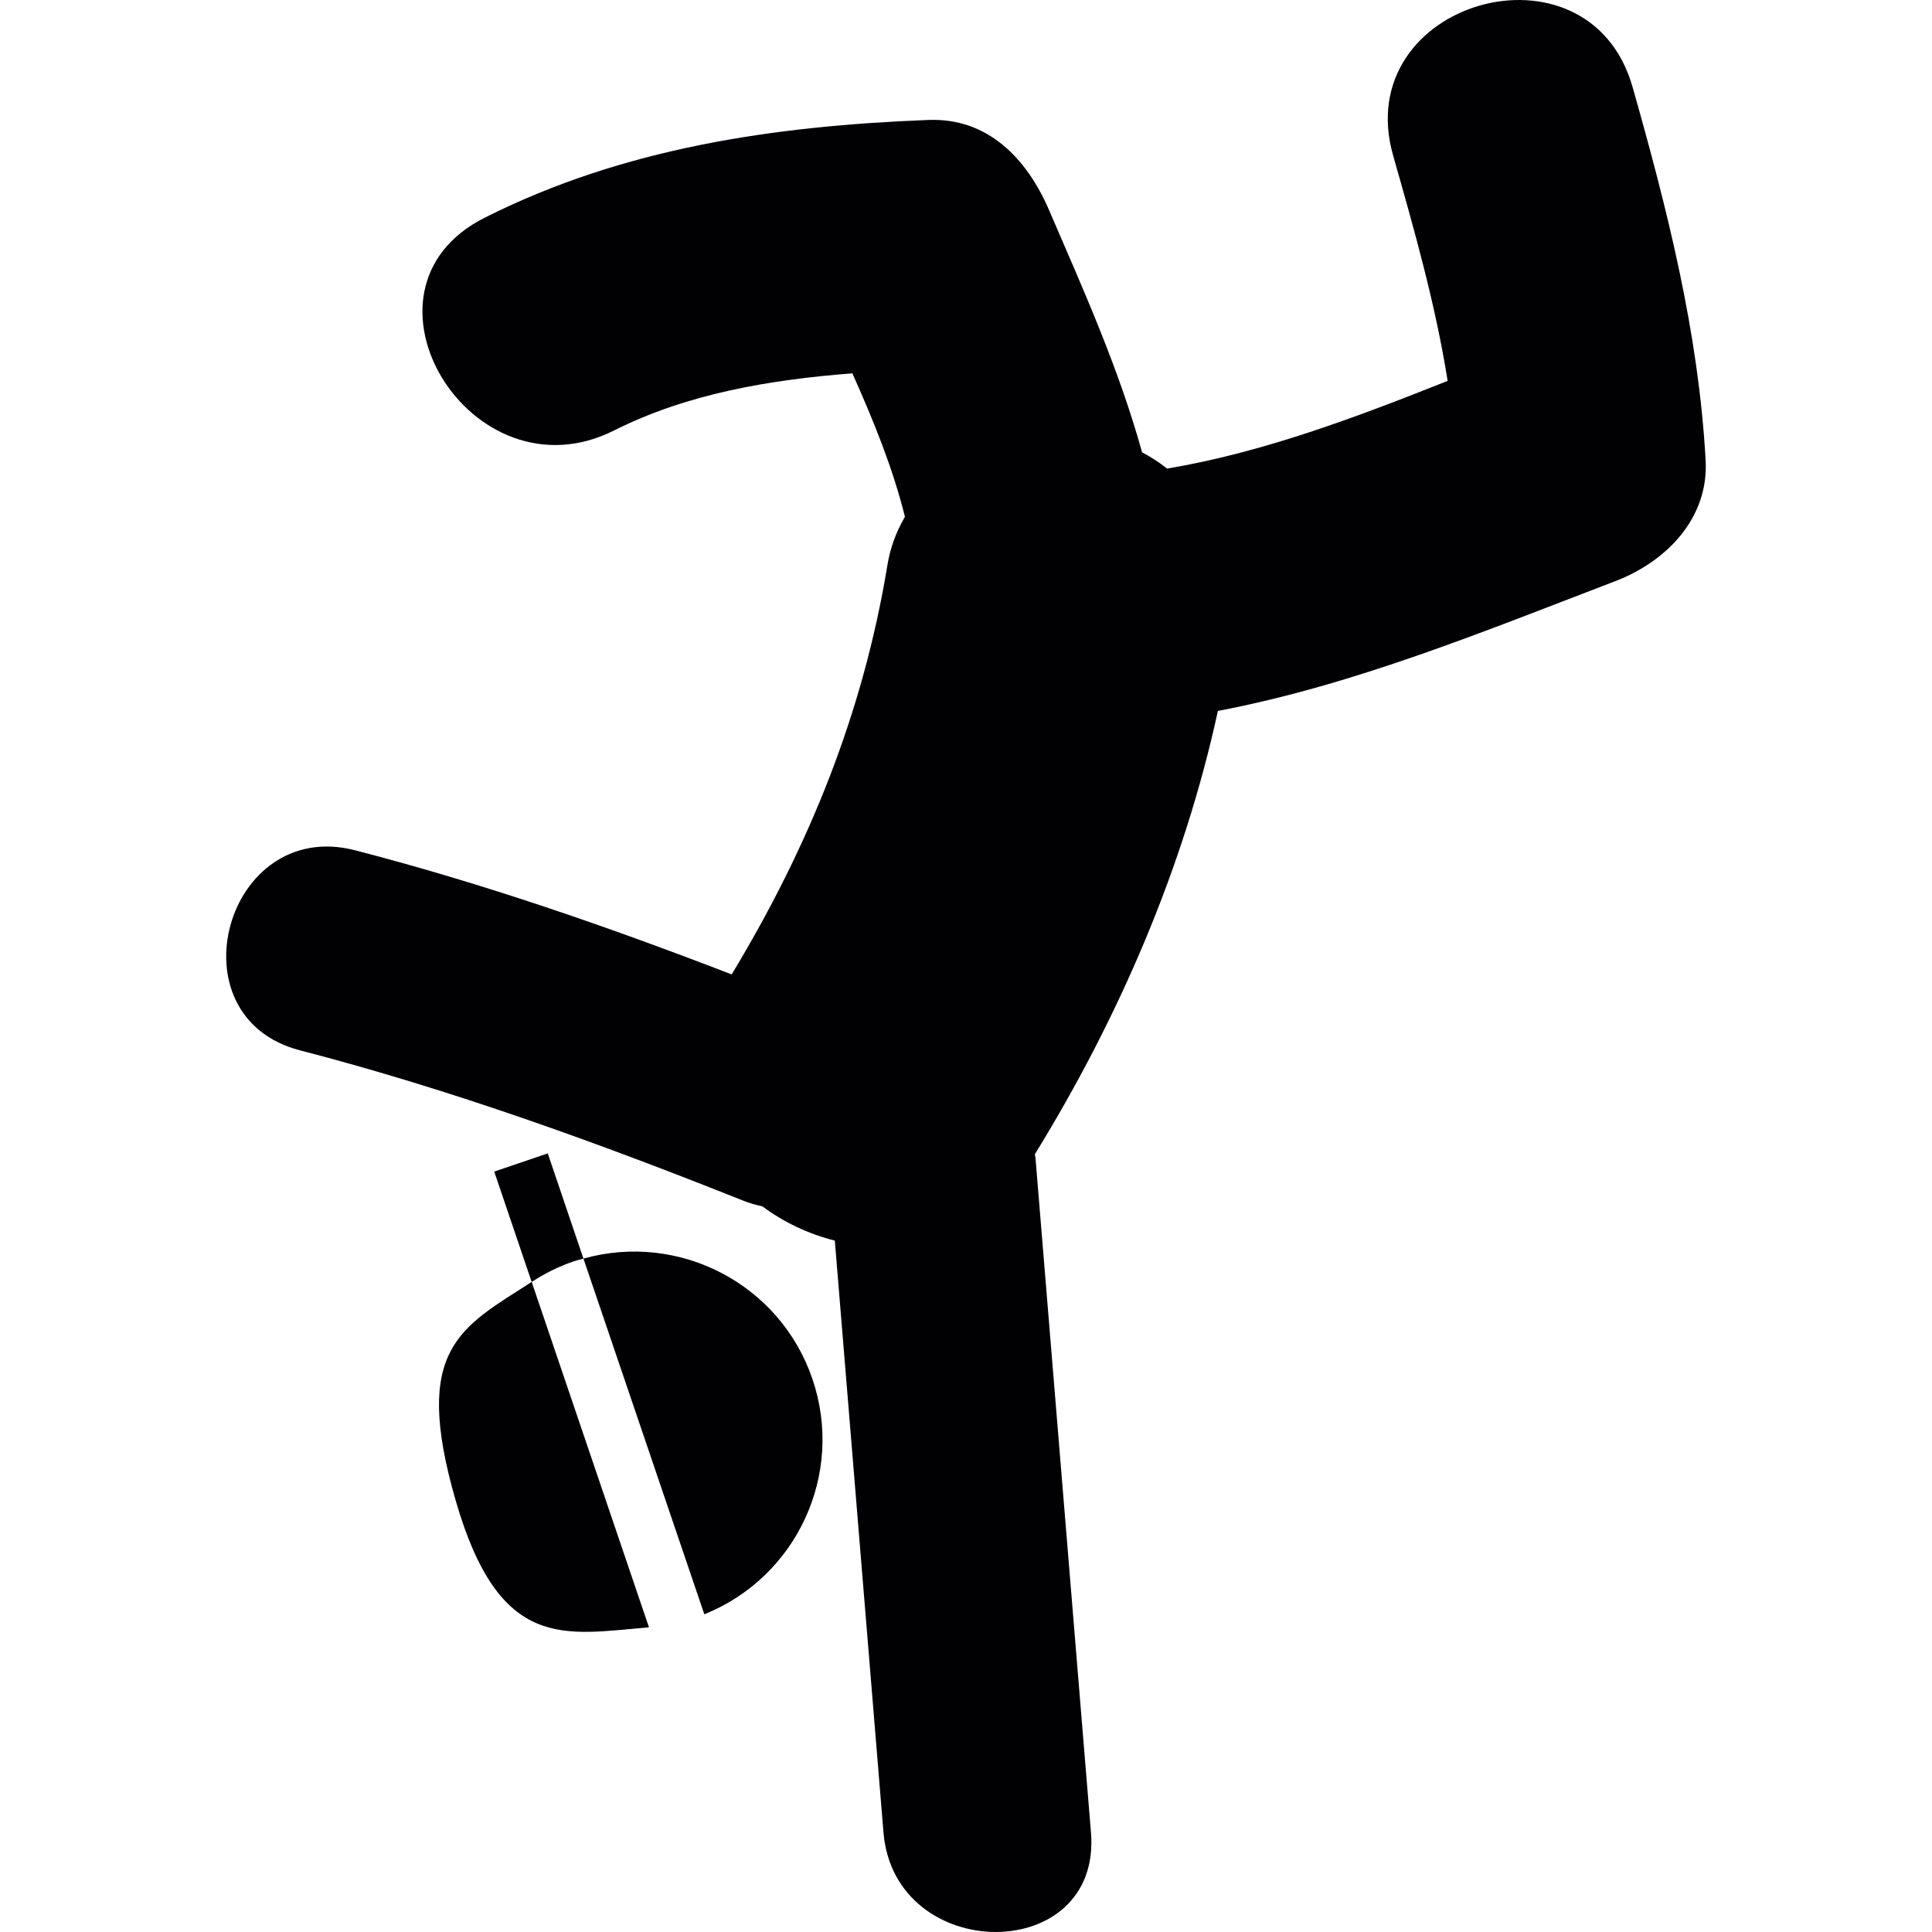
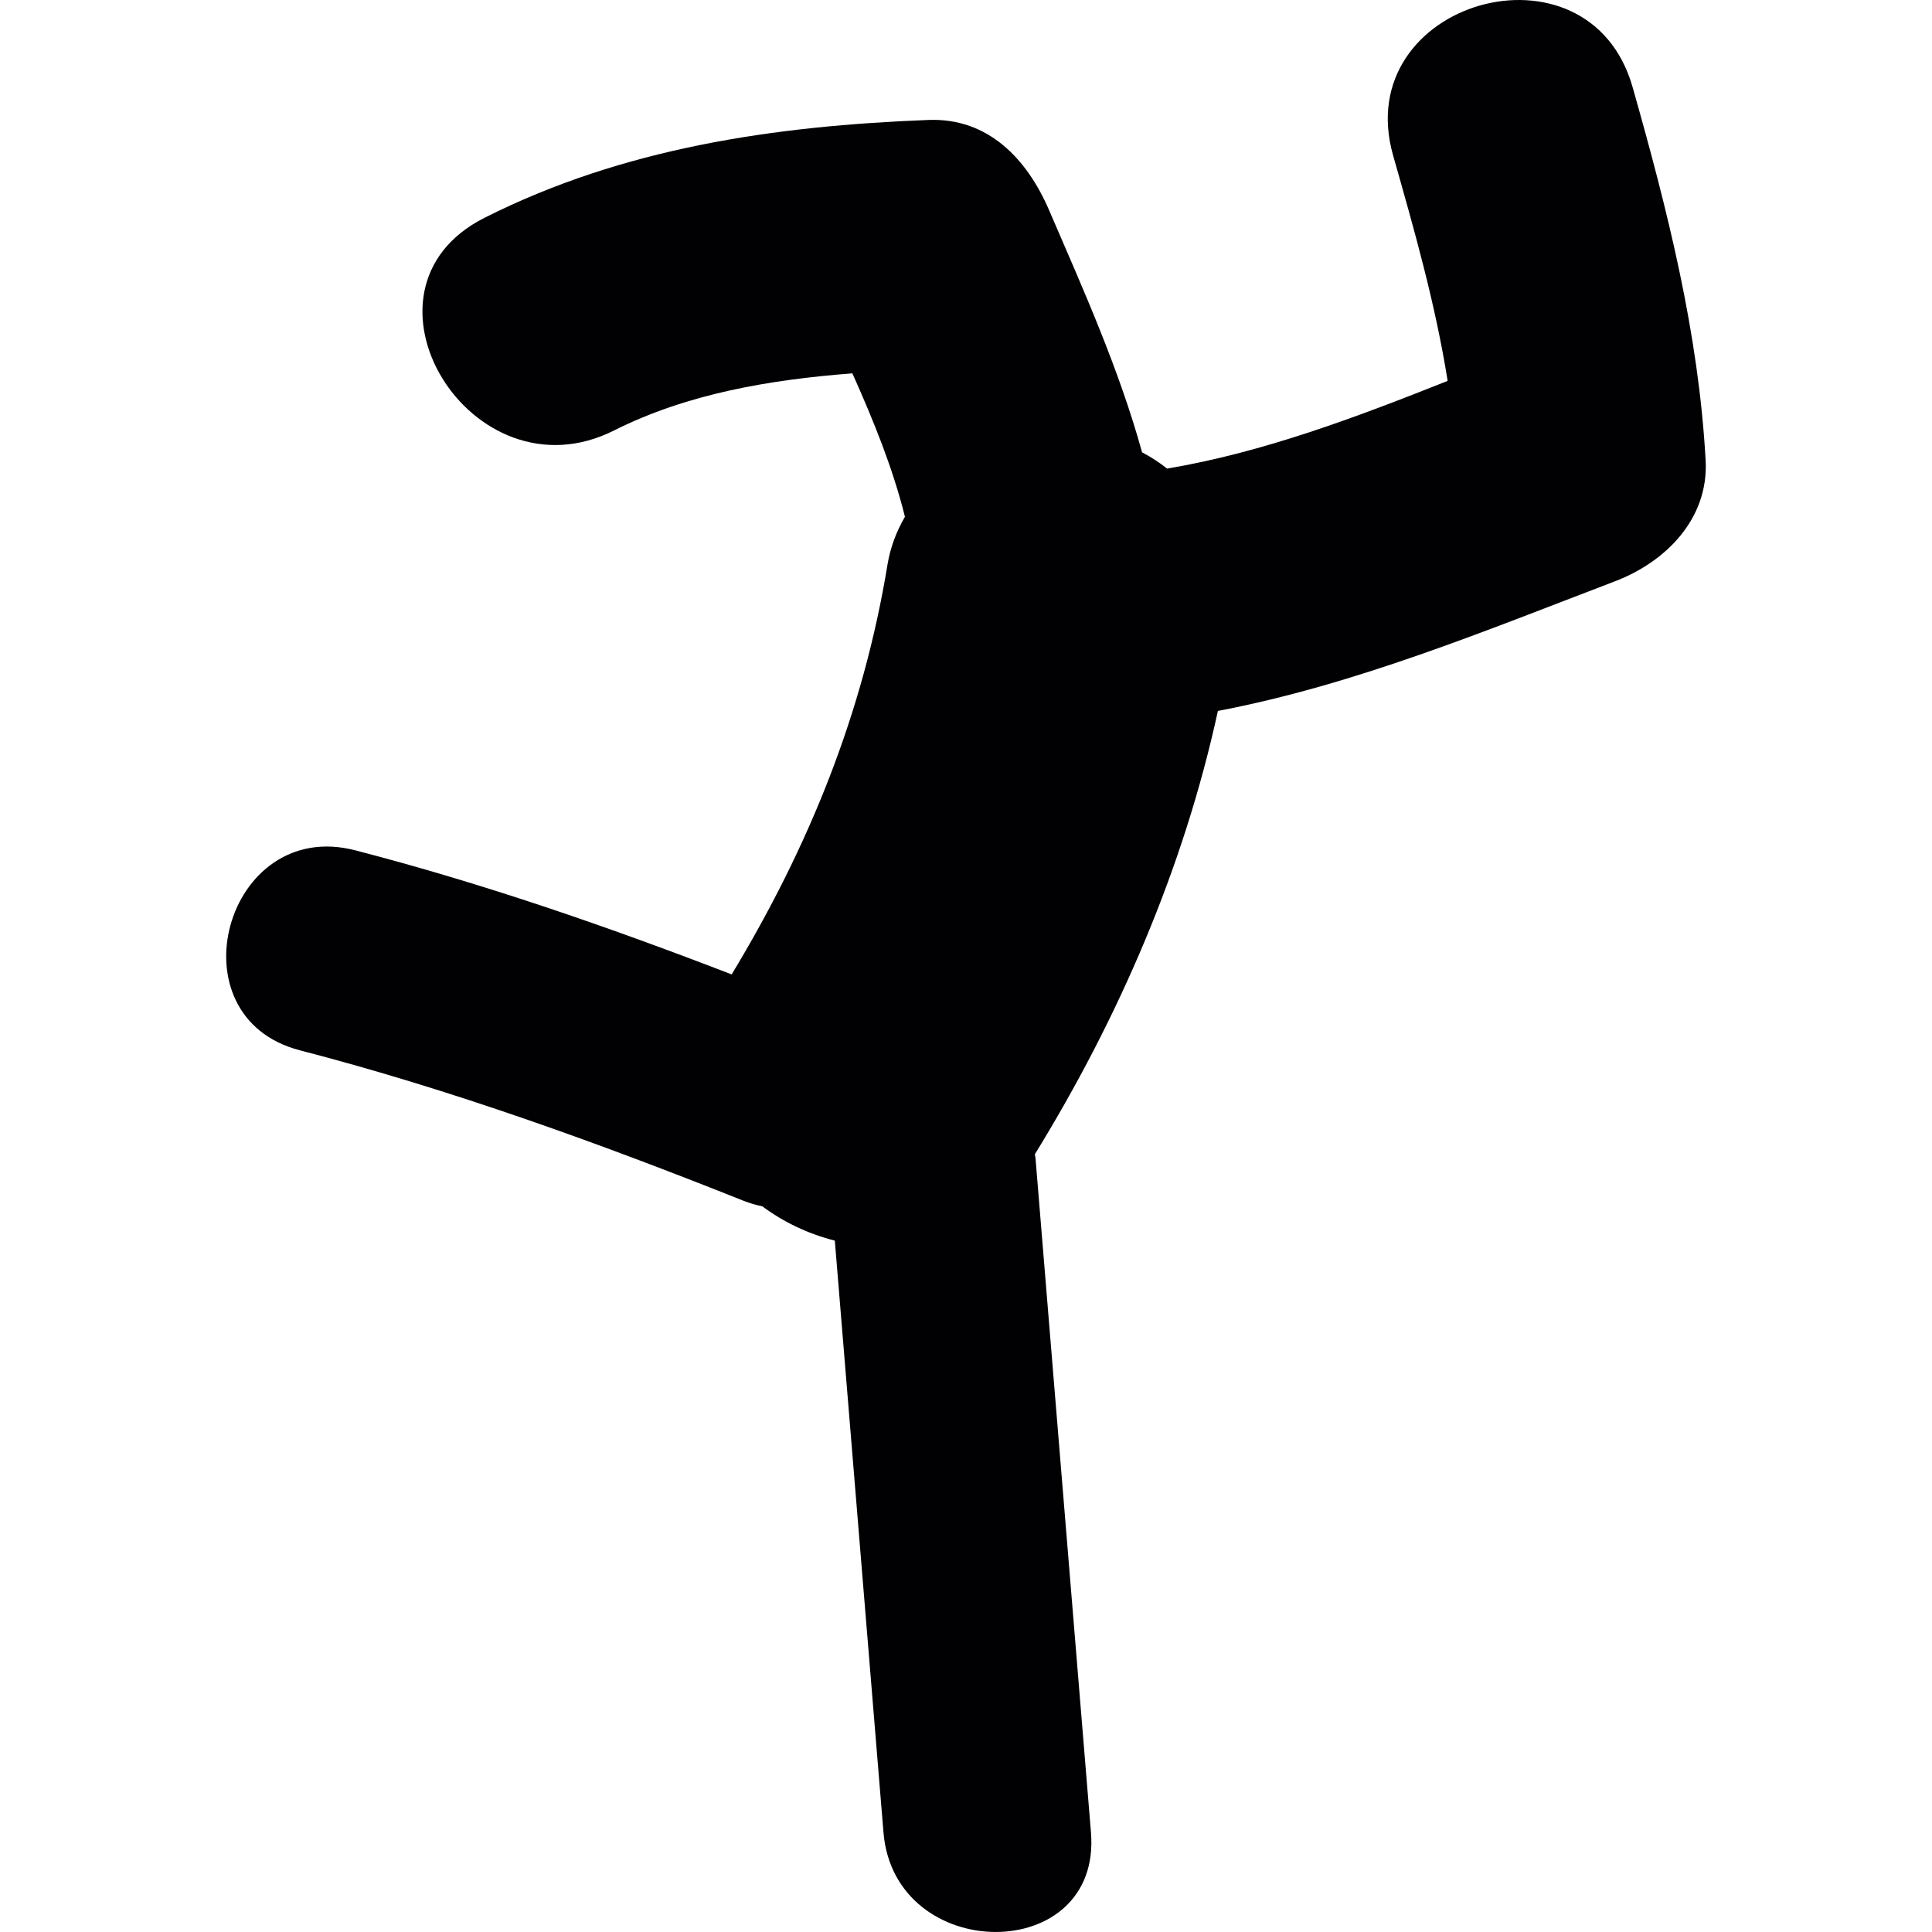
<svg xmlns="http://www.w3.org/2000/svg" height="800px" width="800px" version="1.1" id="Capa_1" viewBox="0 0 54.247 54.247" xml:space="preserve">
  <g>
    <g>
      <path style="fill:#010002;" d="M45.841,2.448c-1.232-4.336-7.957-2.42-6.725,1.917c0.599,2.103,1.191,4.188,1.531,6.33    c-2.563,1.019-5.182,2.01-7.877,2.462c-0.216-0.171-0.449-0.323-0.703-0.457c-0.642-2.323-1.629-4.524-2.608-6.793    c-0.61-1.42-1.696-2.604-3.392-2.539c-4.324,0.168-8.56,0.782-12.458,2.745c-4.025,2.024-0.371,7.988,3.634,5.973    c2.062-1.036,4.383-1.425,6.69-1.603c0.587,1.312,1.135,2.654,1.476,4.028c-0.238,0.407-0.41,0.856-0.49,1.344    c-0.685,4.176-2.205,7.912-4.375,11.505c-3.465-1.337-6.972-2.553-10.571-3.485c-3.64-0.941-5.184,4.679-1.548,5.617    c4.25,1.103,8.374,2.598,12.448,4.222c0.184,0.073,0.359,0.121,0.531,0.157c0.599,0.446,1.298,0.778,2.036,0.963    c0.455,5.538,0.91,11.075,1.366,16.614c0.305,3.717,6.135,3.746,5.826,0c-0.518-6.301-1.038-12.604-1.555-18.904    c-0.004-0.046-0.012-0.088-0.02-0.135c2.357-3.83,4.182-8.043,5.139-12.447c3.841-0.732,7.479-2.239,11.156-3.643    c1.416-0.541,2.629-1.751,2.539-3.393C47.691,9.331,46.819,5.899,45.841,2.448z" />
-       <path style="fill:#010002;" d="M16.382,35.339l3.394,9.987c2.588-1.038,3.944-3.929,3.037-6.603    C21.904,36.051,19.069,34.585,16.382,35.339z" />
-       <path style="fill:#010002;" d="M16.103,35.418c0.092-0.032,0.186-0.053,0.279-0.078l-1.002-2.955l-1.503,0.511l1.051,3.098    c-1.985,1.283-3.37,1.854-2.134,6.136c1.237,4.277,3.071,3.754,5.428,3.563l-3.293-9.698    C15.289,35.76,15.679,35.562,16.103,35.418z" />
    </g>
  </g>
</svg>